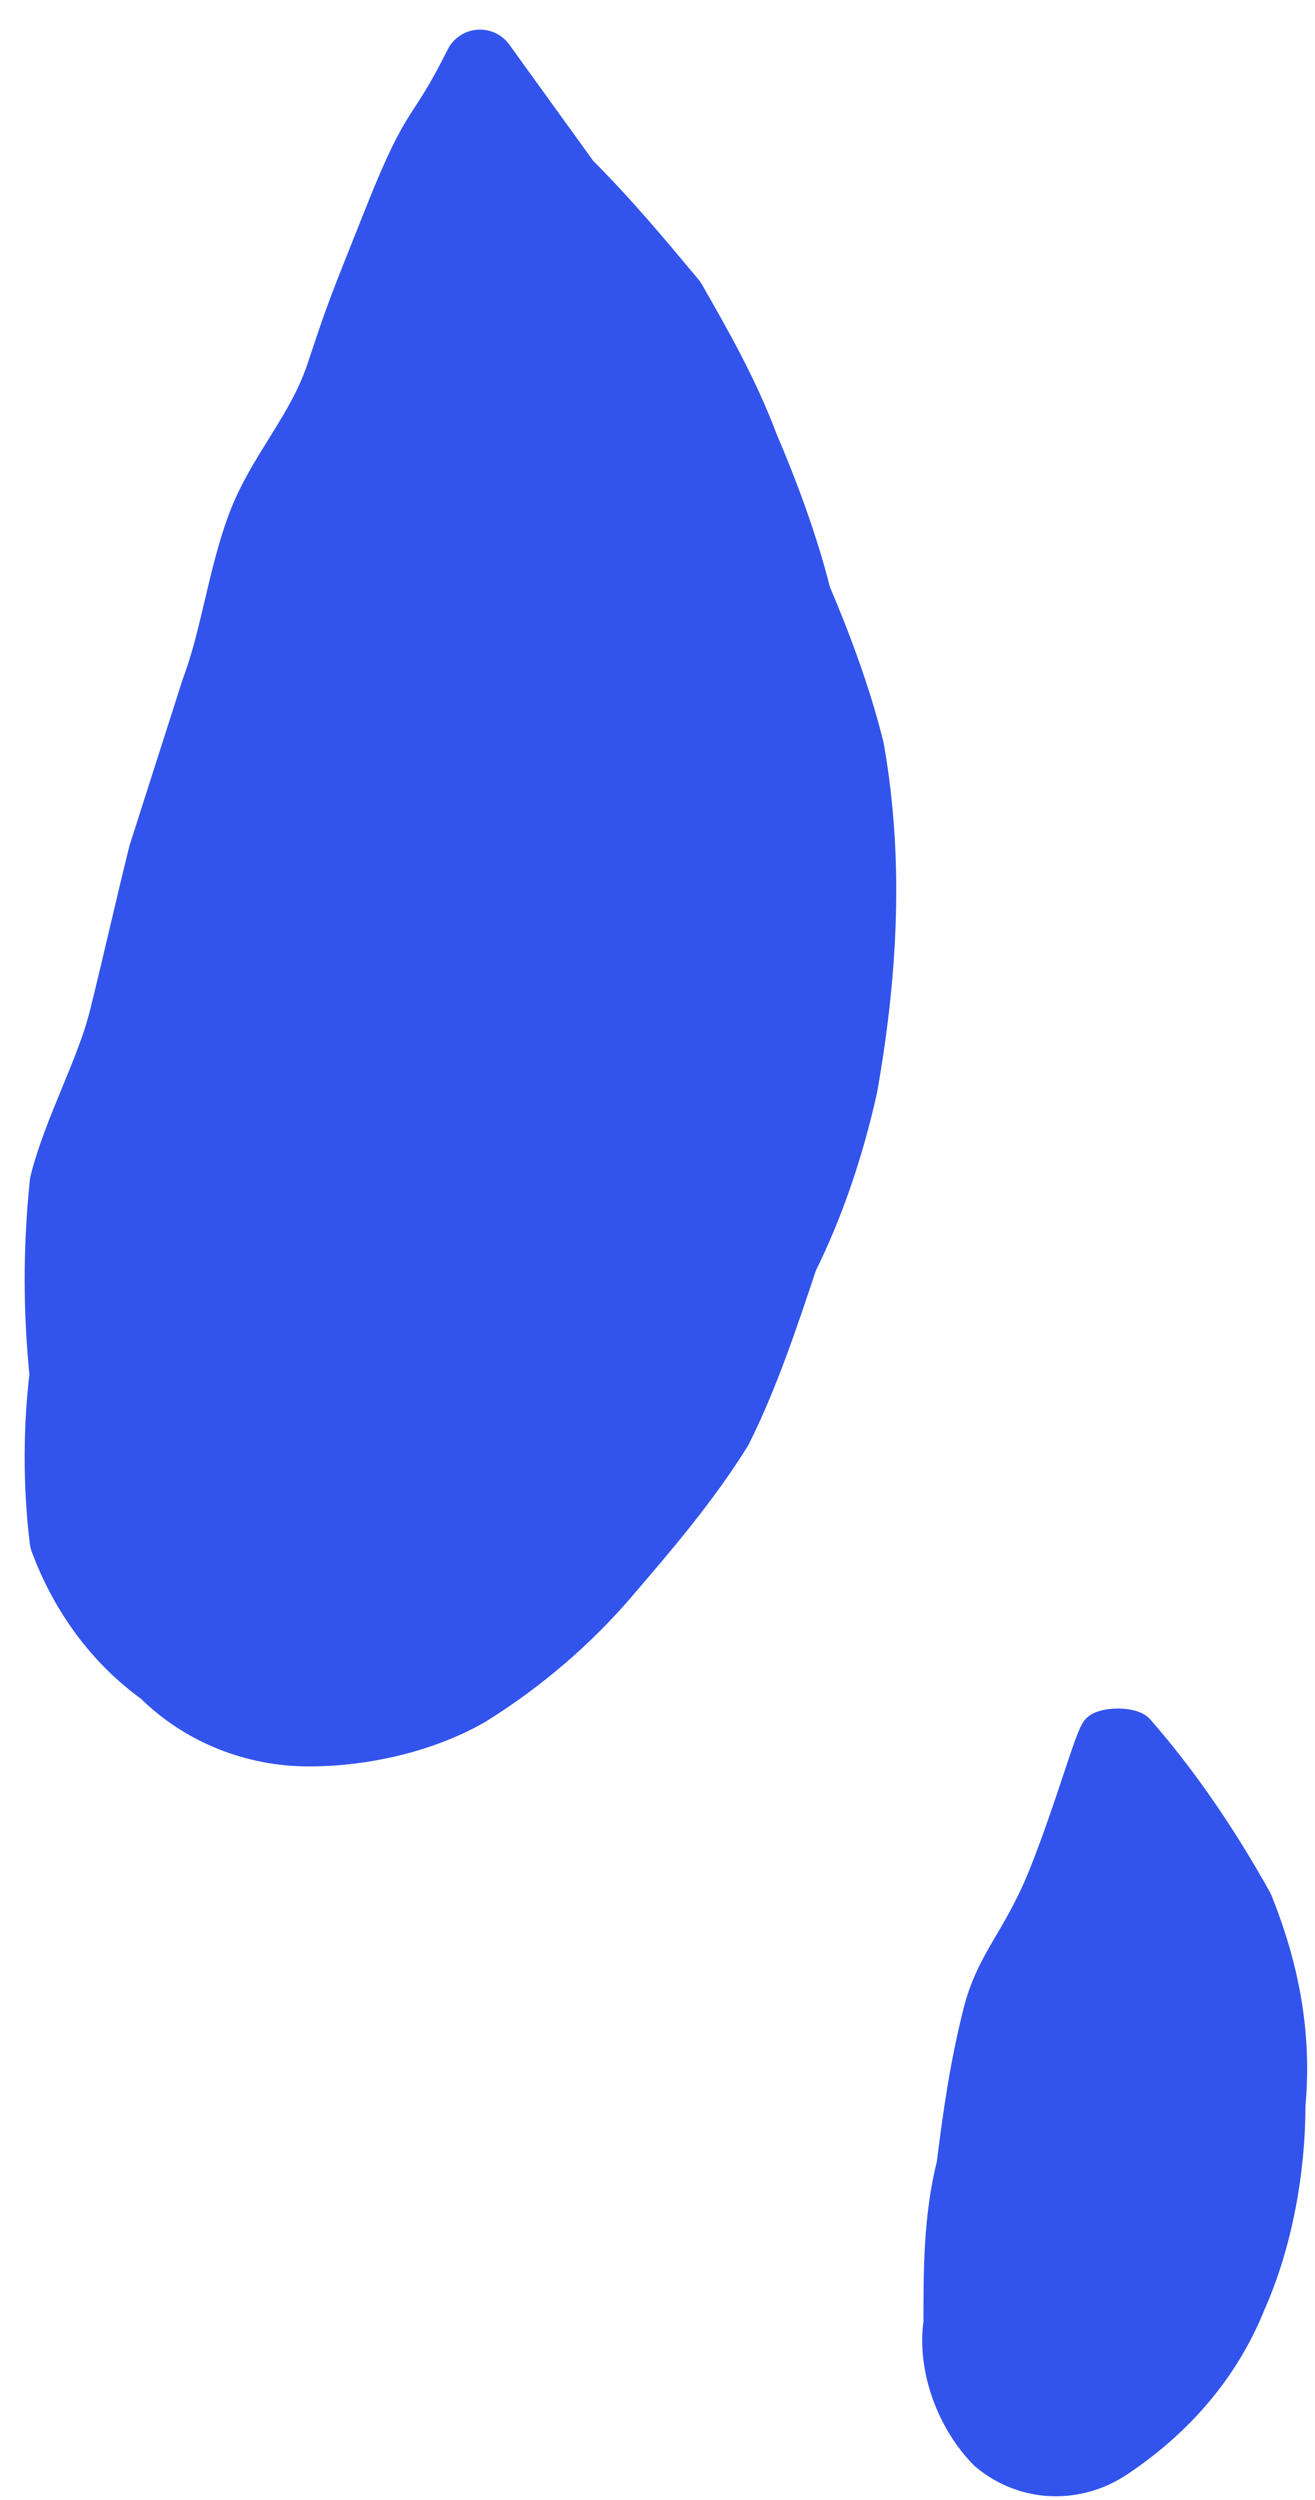
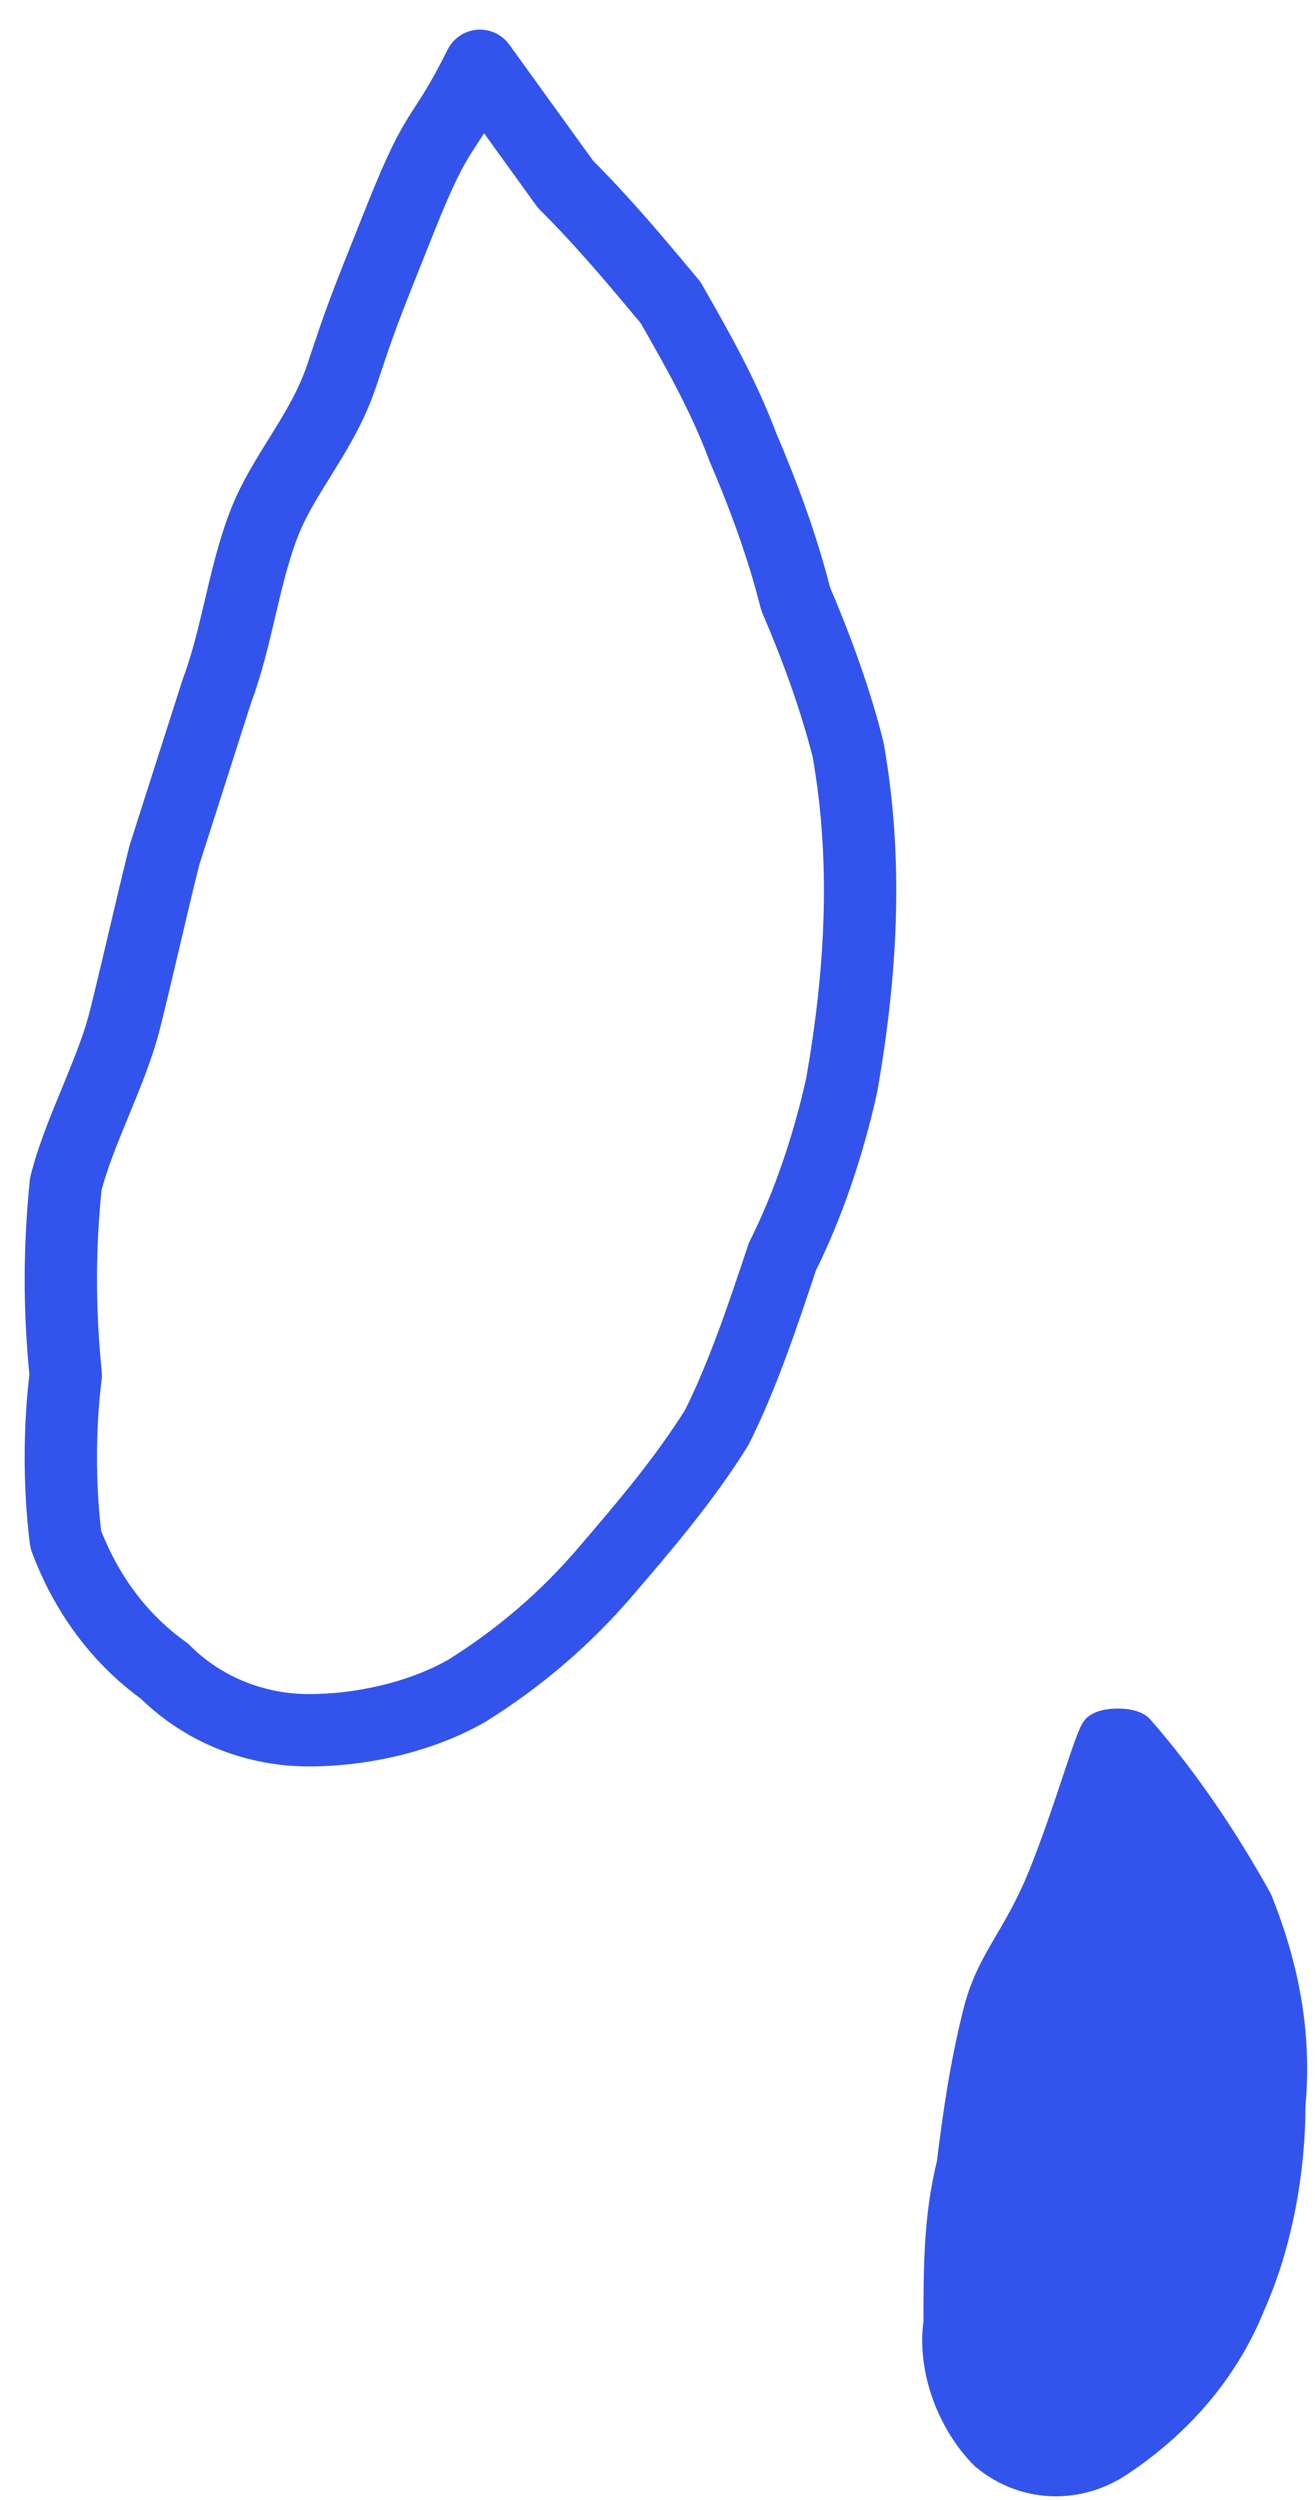
<svg xmlns="http://www.w3.org/2000/svg" width="20" height="38" viewBox="0 0 20 38" fill="none">
  <path d="M1 20.9C0.9 21.7 0.9 22.6 1 23.4C1.3 24.2 1.8 24.9 2.5 25.4C3.1 26 3.9 26.3 4.7 26.3C5.5 26.3 6.4 26.1 7.1 25.7C7.9 25.2 8.6 24.6 9.2 23.9C9.8 23.2 10.4 22.5 10.9 21.7C11.3 20.9 11.6 20 11.9 19.1C12.3 18.3 12.6 17.4 12.8 16.5C13.1 14.8 13.2 13.1 12.9 11.4C12.7 10.6 12.4 9.8 12.1 9.1C11.9 8.3 11.6 7.5 11.3 6.8C11 6 10.6 5.3 10.2 4.6C9.7 4 9.2 3.4 8.6 2.8L7.3 1C6.7 2.2 6.7 1.8 6.1 3.3C5.5 4.8 5.5 4.8 5.2 5.7C4.9 6.6 4.3 7.2 4 8C3.7 8.8 3.6 9.7 3.3 10.5L2.5 13C2.3 13.8 2.1 14.7 1.9 15.5C1.7 16.3 1.2 17.2 1 18C0.9 19 0.9 19.9 1 20.9Z" stroke="#3254ec" stroke-width="1.1" stroke-linecap="round" stroke-linejoin="round" />
  <path d="M14.3 35.3C14.2 36 14.5 36.8 15 37.3C15.6 37.8 16.4 37.8 17 37.4C17.9 36.8 18.6 36 19 35C19.4 34.1 19.6 33 19.6 32C19.7 30.9 19.5 29.9 19.1 28.9C18.6 28 18 27.1 17.3 26.3C17.2 26.2 16.8 26.2 16.7 26.3C16.6 26.4 16.3 27.5 15.9 28.5C15.5 29.5 15.1 29.8 14.9 30.6C14.7 31.4 14.6 32.1 14.5 32.9C14.3 33.7 14.3 34.5 14.3 35.3Z" fill="#3254ec" />
-   <path d="M1.075 20.9C0.975 21.7 0.975 22.6 1.075 23.4C1.375 24.2 1.875 24.9 2.575 25.4C3.175 26 3.975 26.3 4.775 26.3C5.575 26.3 6.475 26.1 7.175 25.7C7.975 25.2 8.675 24.6 9.275 23.9C9.875 23.2 10.475 22.5 10.975 21.7C11.375 20.9 11.675 20 11.975 19.1C12.375 18.3 12.675 17.4 12.875 16.5C13.175 14.8 13.275 13.1 12.975 11.4C12.775 10.6 12.475 9.8 12.175 9.1C11.975 8.3 11.675 7.5 11.375 6.8C11.075 6 10.675 5.3 10.275 4.6C9.775 4 9.275 3.4 8.675 2.8L7.375 1C6.775 2.2 6.775 1.8 6.175 3.3C5.575 4.8 5.575 4.8 5.275 5.7C4.975 6.6 4.375 7.2 4.075 8C3.775 8.8 3.675 9.7 3.375 10.5L2.575 13C2.375 13.8 2.175 14.7 1.975 15.5C1.775 16.3 1.275 17.2 1.075 18C0.975 19 0.975 19.9 1.075 20.9Z" fill="#3254ec" />
  <path d="M14.3 35.3C14.2 36 14.5 36.8 15 37.3C15.6 37.8 16.4 37.8 17 37.4C17.9 36.8 18.6 36 19 35C19.4 34.1 19.6 33 19.6 32C19.7 30.9 19.5 29.9 19.1 28.9C18.6 28 18 27.1 17.3 26.3C17.2 26.2 16.8 26.2 16.7 26.3C16.6 26.4 16.3 27.5 15.9 28.5C15.5 29.5 15.1 29.8 14.9 30.6C14.7 31.4 14.6 32.1 14.5 32.9C14.3 33.7 14.3 34.5 14.3 35.3Z" stroke="#3254ec" stroke-width="0.51" stroke-linecap="round" stroke-linejoin="round" />
</svg>